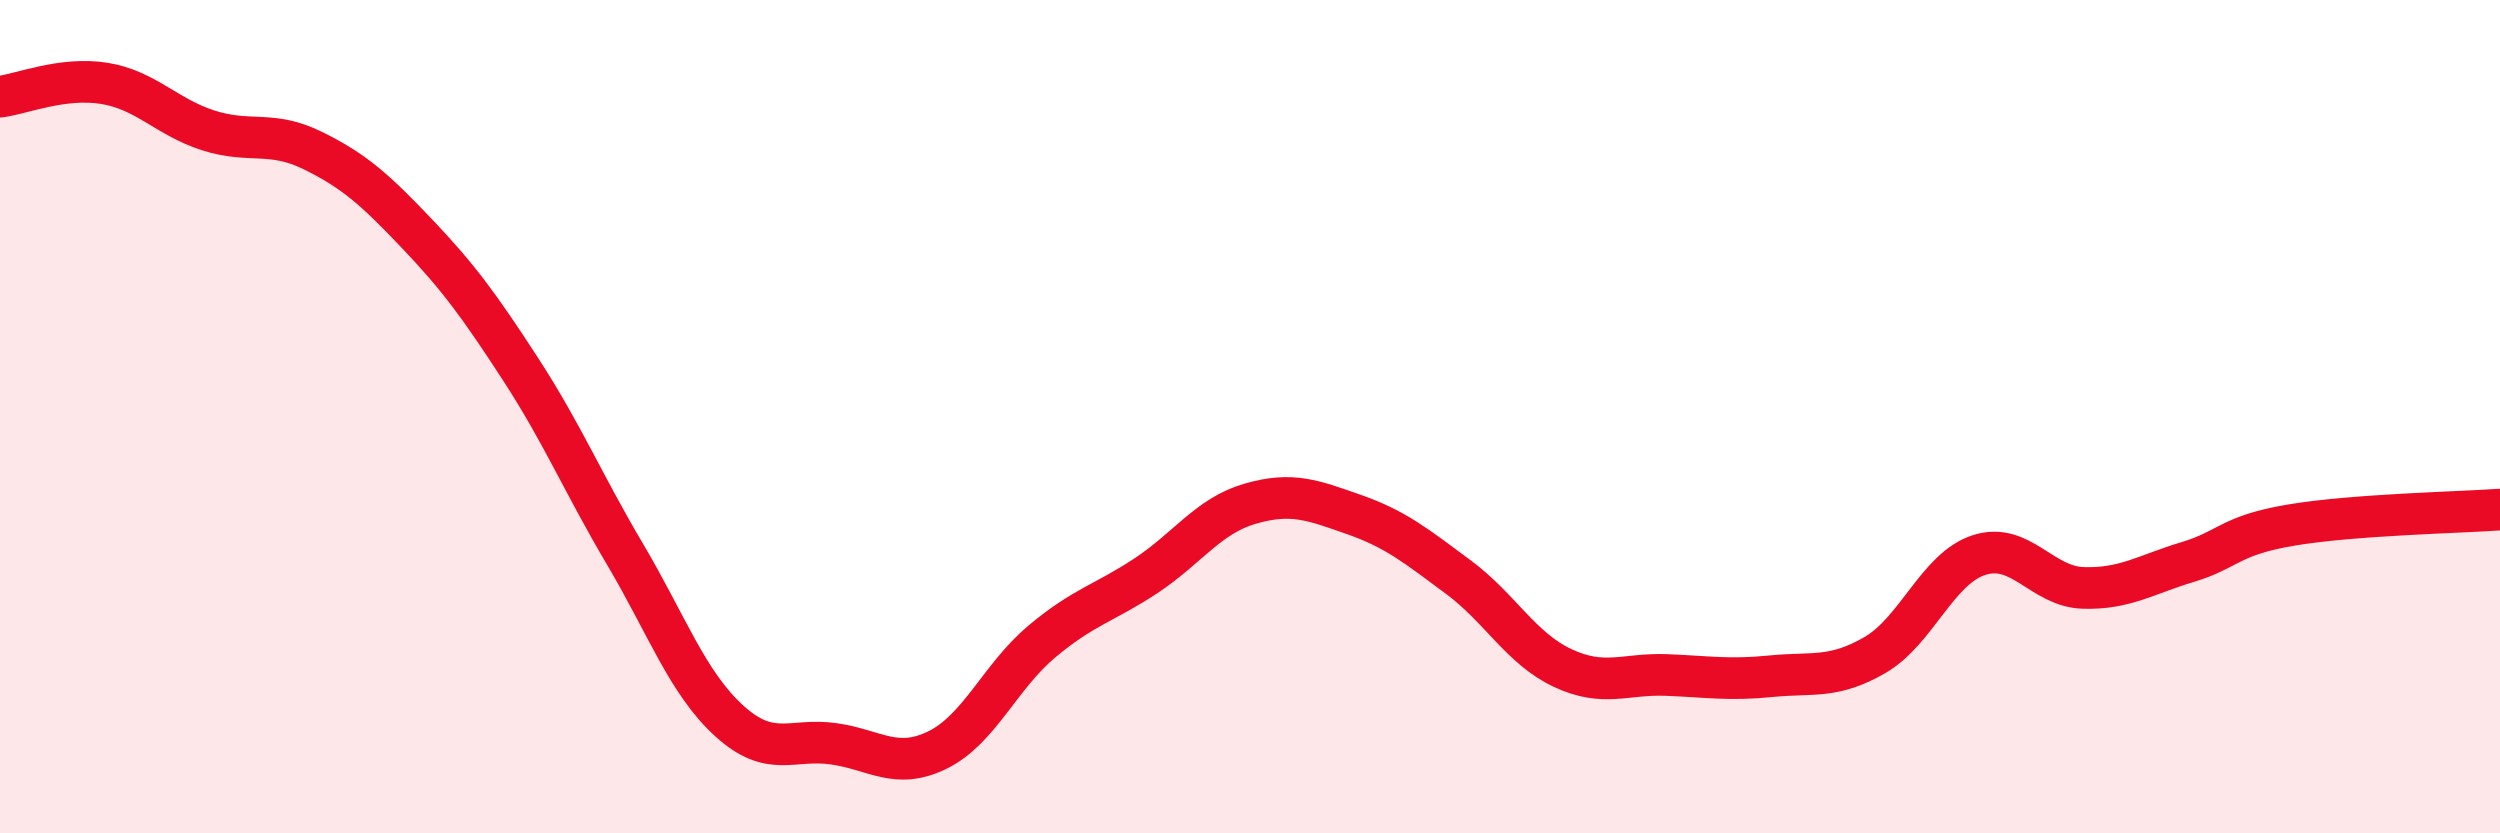
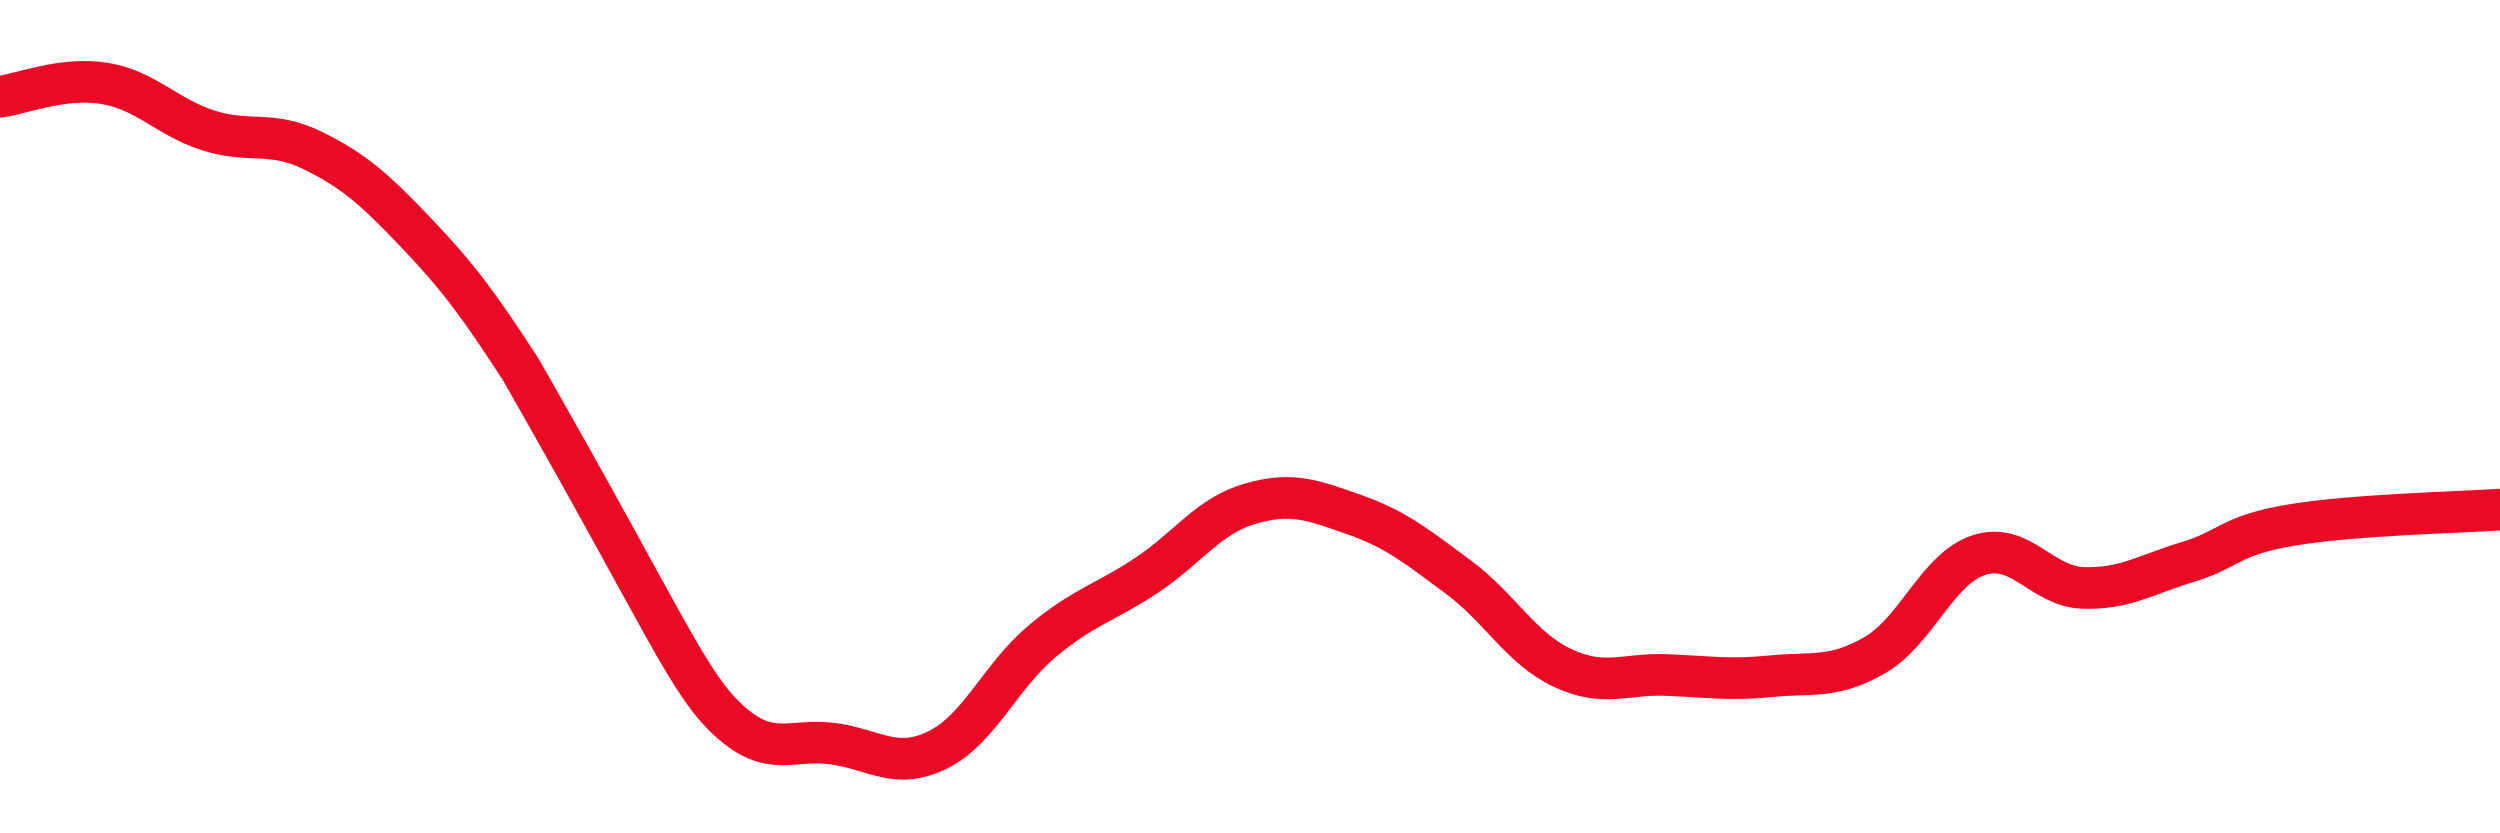
<svg xmlns="http://www.w3.org/2000/svg" width="60" height="20" viewBox="0 0 60 20">
-   <path d="M 0,2.32 C 0.5,2.26 1.5,1.84 2.5,2 C 3.5,2.16 4,2.81 5,3.13 C 6,3.45 6.5,3.12 7.5,3.61 C 8.5,4.1 9,4.55 10,5.6 C 11,6.65 11.5,7.33 12.5,8.87 C 13.5,10.41 14,11.61 15,13.3 C 16,14.99 16.5,16.39 17.5,17.3 C 18.5,18.21 19,17.71 20,17.85 C 21,17.99 21.5,18.49 22.5,18 C 23.5,17.51 24,16.24 25,15.4 C 26,14.56 26.5,14.48 27.5,13.82 C 28.5,13.16 29,12.38 30,12.09 C 31,11.8 31.5,12 32.5,12.35 C 33.5,12.7 34,13.11 35,13.85 C 36,14.59 36.5,15.56 37.5,16.03 C 38.5,16.5 39,16.16 40,16.2 C 41,16.24 41.5,16.33 42.5,16.23 C 43.5,16.13 44,16.3 45,15.72 C 46,15.14 46.5,13.64 47.5,13.32 C 48.5,13 49,14.08 50,14.11 C 51,14.14 51.5,13.79 52.5,13.49 C 53.5,13.19 53.5,12.85 55,12.6 C 56.5,12.35 59,12.3 60,12.23L60 20L0 20Z" fill="#EB0A25" opacity="0.1" stroke-linecap="round" stroke-linejoin="round" />
-   <path d="M 0,2.32 C 0.5,2.26 1.5,1.84 2.5,2 C 3.5,2.16 4,2.81 5,3.13 C 6,3.45 6.5,3.12 7.5,3.61 C 8.5,4.1 9,4.55 10,5.6 C 11,6.65 11.5,7.33 12.5,8.87 C 13.5,10.41 14,11.61 15,13.3 C 16,14.99 16.5,16.39 17.5,17.3 C 18.5,18.21 19,17.71 20,17.85 C 21,17.99 21.5,18.49 22.5,18 C 23.5,17.51 24,16.24 25,15.4 C 26,14.56 26.5,14.48 27.5,13.82 C 28.5,13.16 29,12.38 30,12.09 C 31,11.8 31.5,12 32.5,12.35 C 33.5,12.7 34,13.11 35,13.85 C 36,14.59 36.5,15.56 37.5,16.03 C 38.5,16.5 39,16.16 40,16.2 C 41,16.24 41.5,16.33 42.5,16.23 C 43.5,16.13 44,16.3 45,15.72 C 46,15.14 46.5,13.64 47.5,13.32 C 48.5,13 49,14.08 50,14.11 C 51,14.14 51.5,13.79 52.5,13.49 C 53.5,13.19 53.5,12.85 55,12.6 C 56.5,12.35 59,12.3 60,12.23" stroke="#EB0A25" stroke-width="1" fill="none" stroke-linecap="round" stroke-linejoin="round" />
+   <path d="M 0,2.32 C 0.5,2.26 1.5,1.84 2.5,2 C 3.5,2.16 4,2.81 5,3.13 C 6,3.45 6.5,3.12 7.5,3.61 C 8.5,4.1 9,4.55 10,5.6 C 11,6.65 11.5,7.33 12.5,8.87 C 16,14.99 16.5,16.39 17.5,17.3 C 18.5,18.21 19,17.71 20,17.85 C 21,17.99 21.5,18.49 22.5,18 C 23.5,17.51 24,16.24 25,15.4 C 26,14.56 26.5,14.48 27.5,13.82 C 28.5,13.16 29,12.38 30,12.09 C 31,11.8 31.5,12 32.5,12.35 C 33.5,12.7 34,13.11 35,13.85 C 36,14.59 36.5,15.56 37.5,16.03 C 38.5,16.5 39,16.16 40,16.2 C 41,16.24 41.5,16.33 42.5,16.23 C 43.5,16.13 44,16.3 45,15.72 C 46,15.14 46.5,13.64 47.5,13.32 C 48.5,13 49,14.08 50,14.11 C 51,14.14 51.5,13.79 52.5,13.49 C 53.5,13.19 53.5,12.85 55,12.6 C 56.5,12.35 59,12.3 60,12.23" stroke="#EB0A25" stroke-width="1" fill="none" stroke-linecap="round" stroke-linejoin="round" />
</svg>